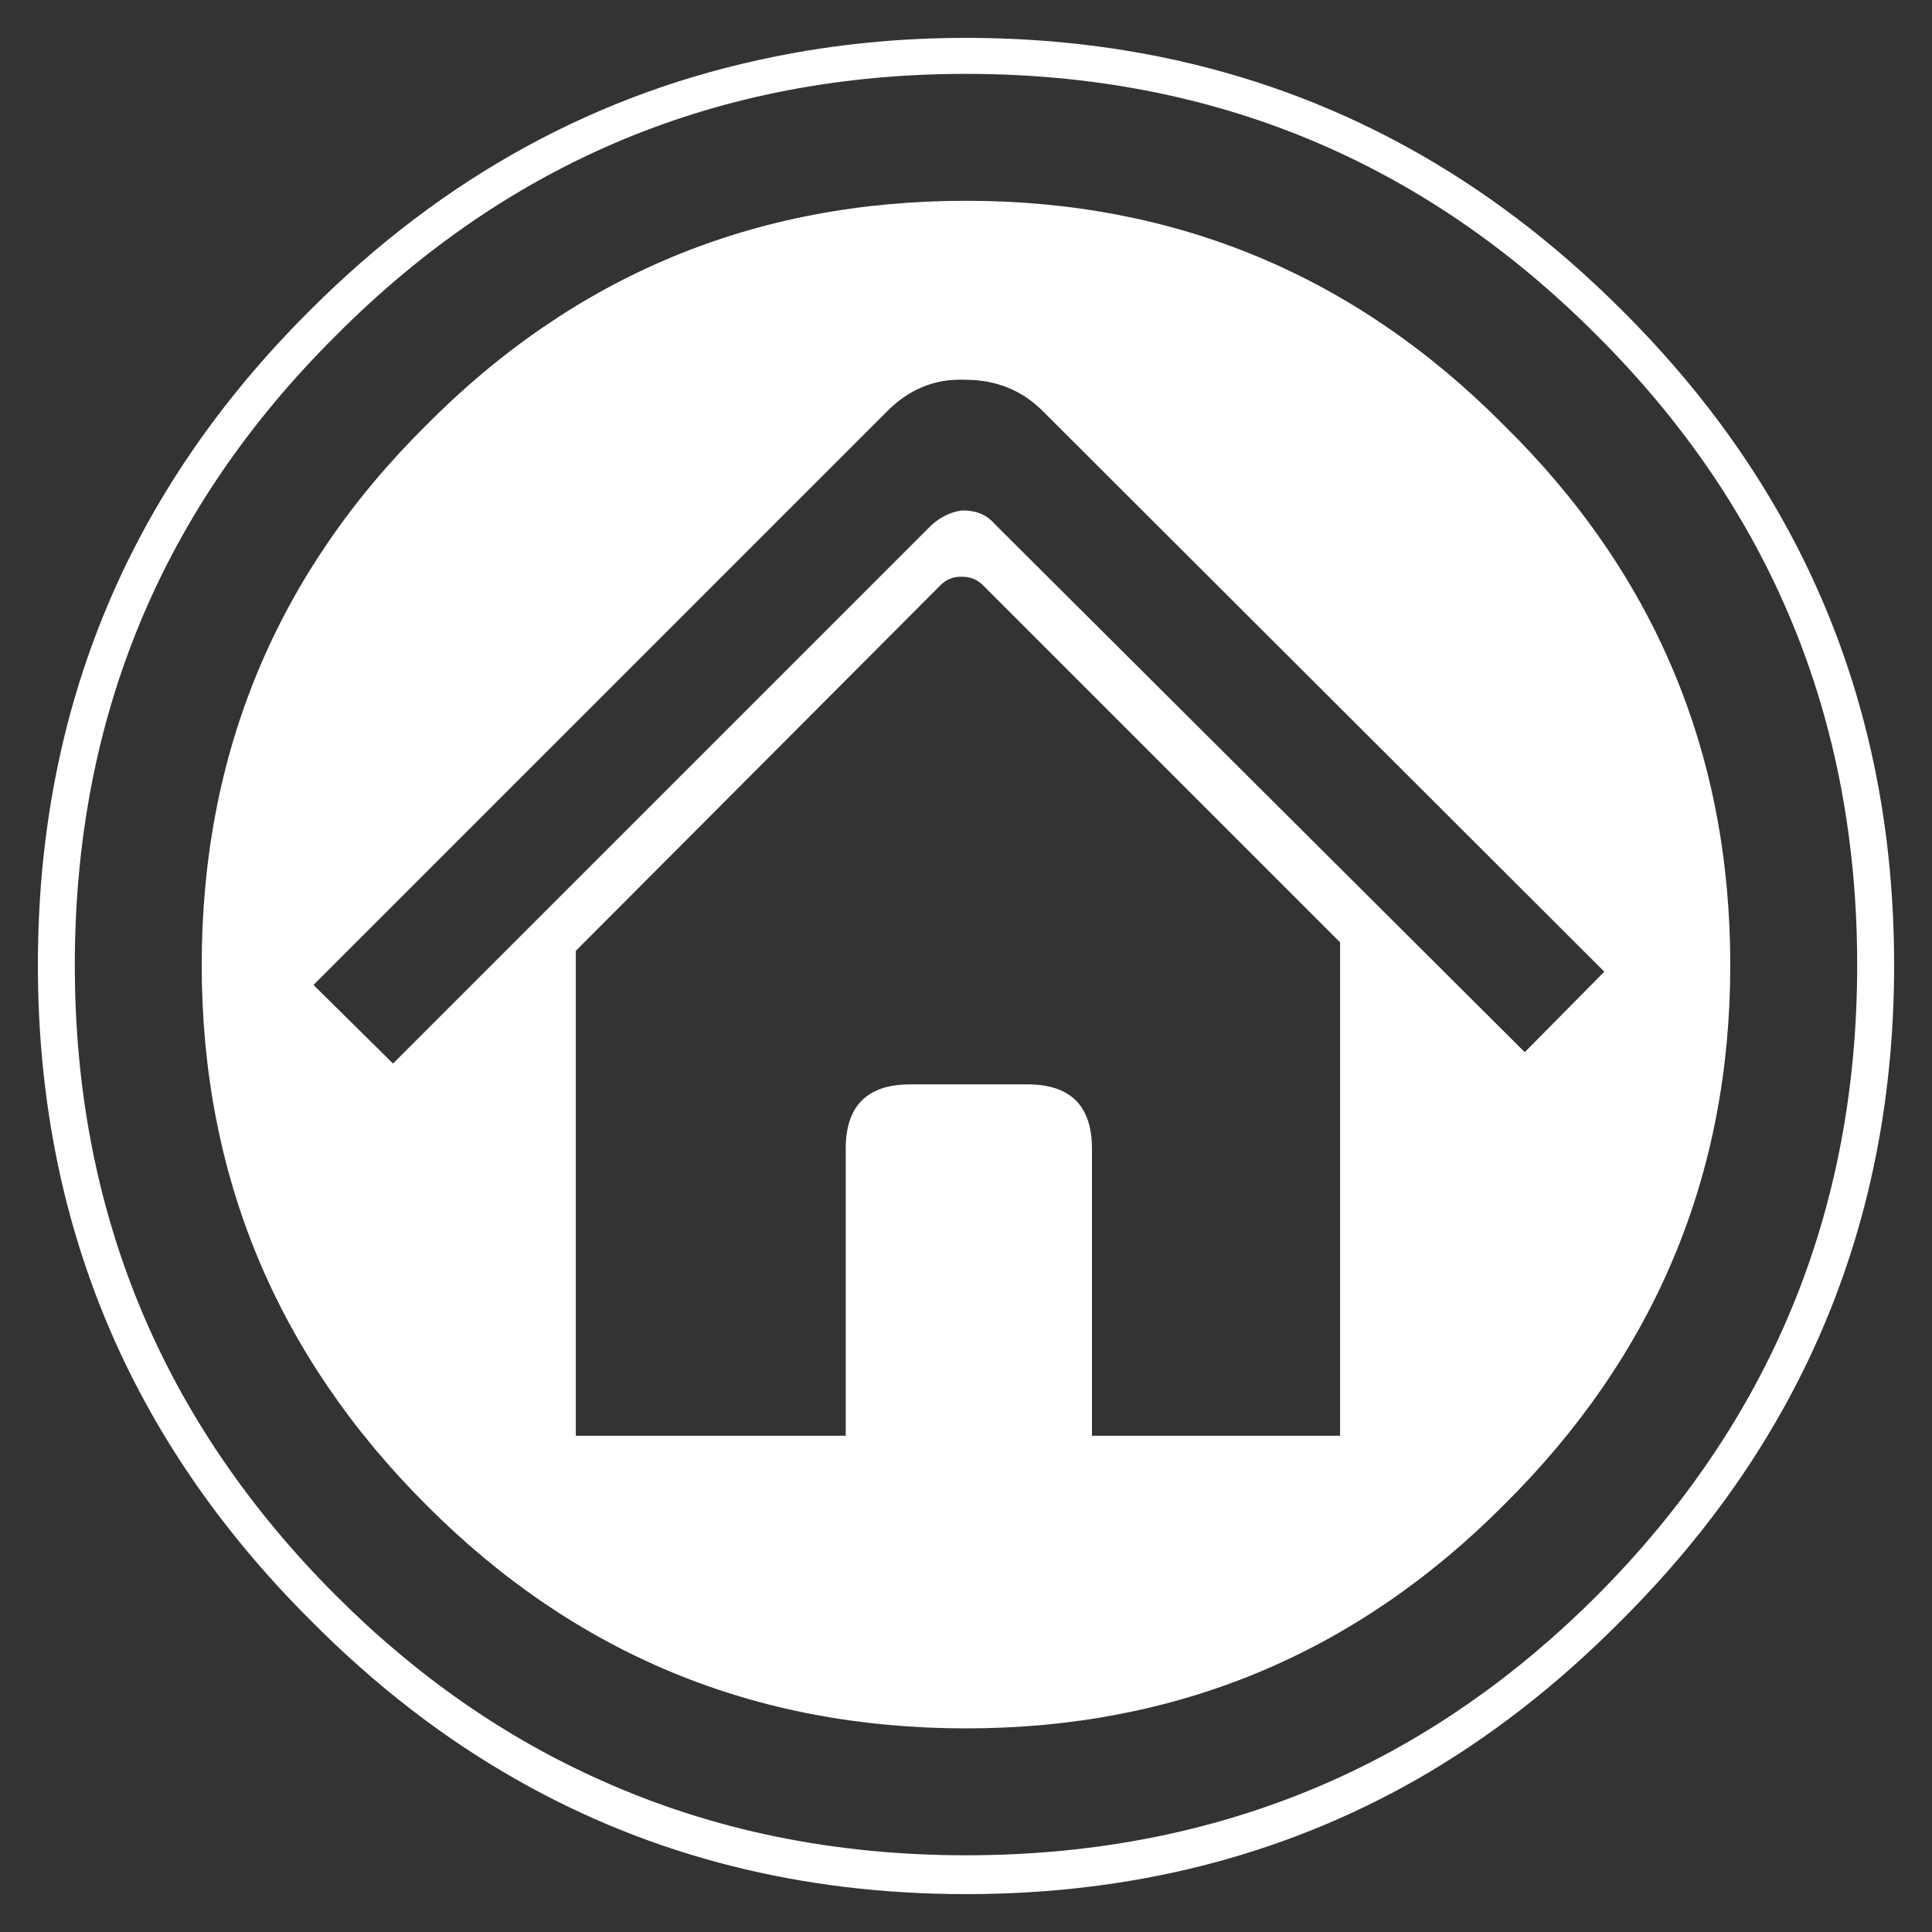
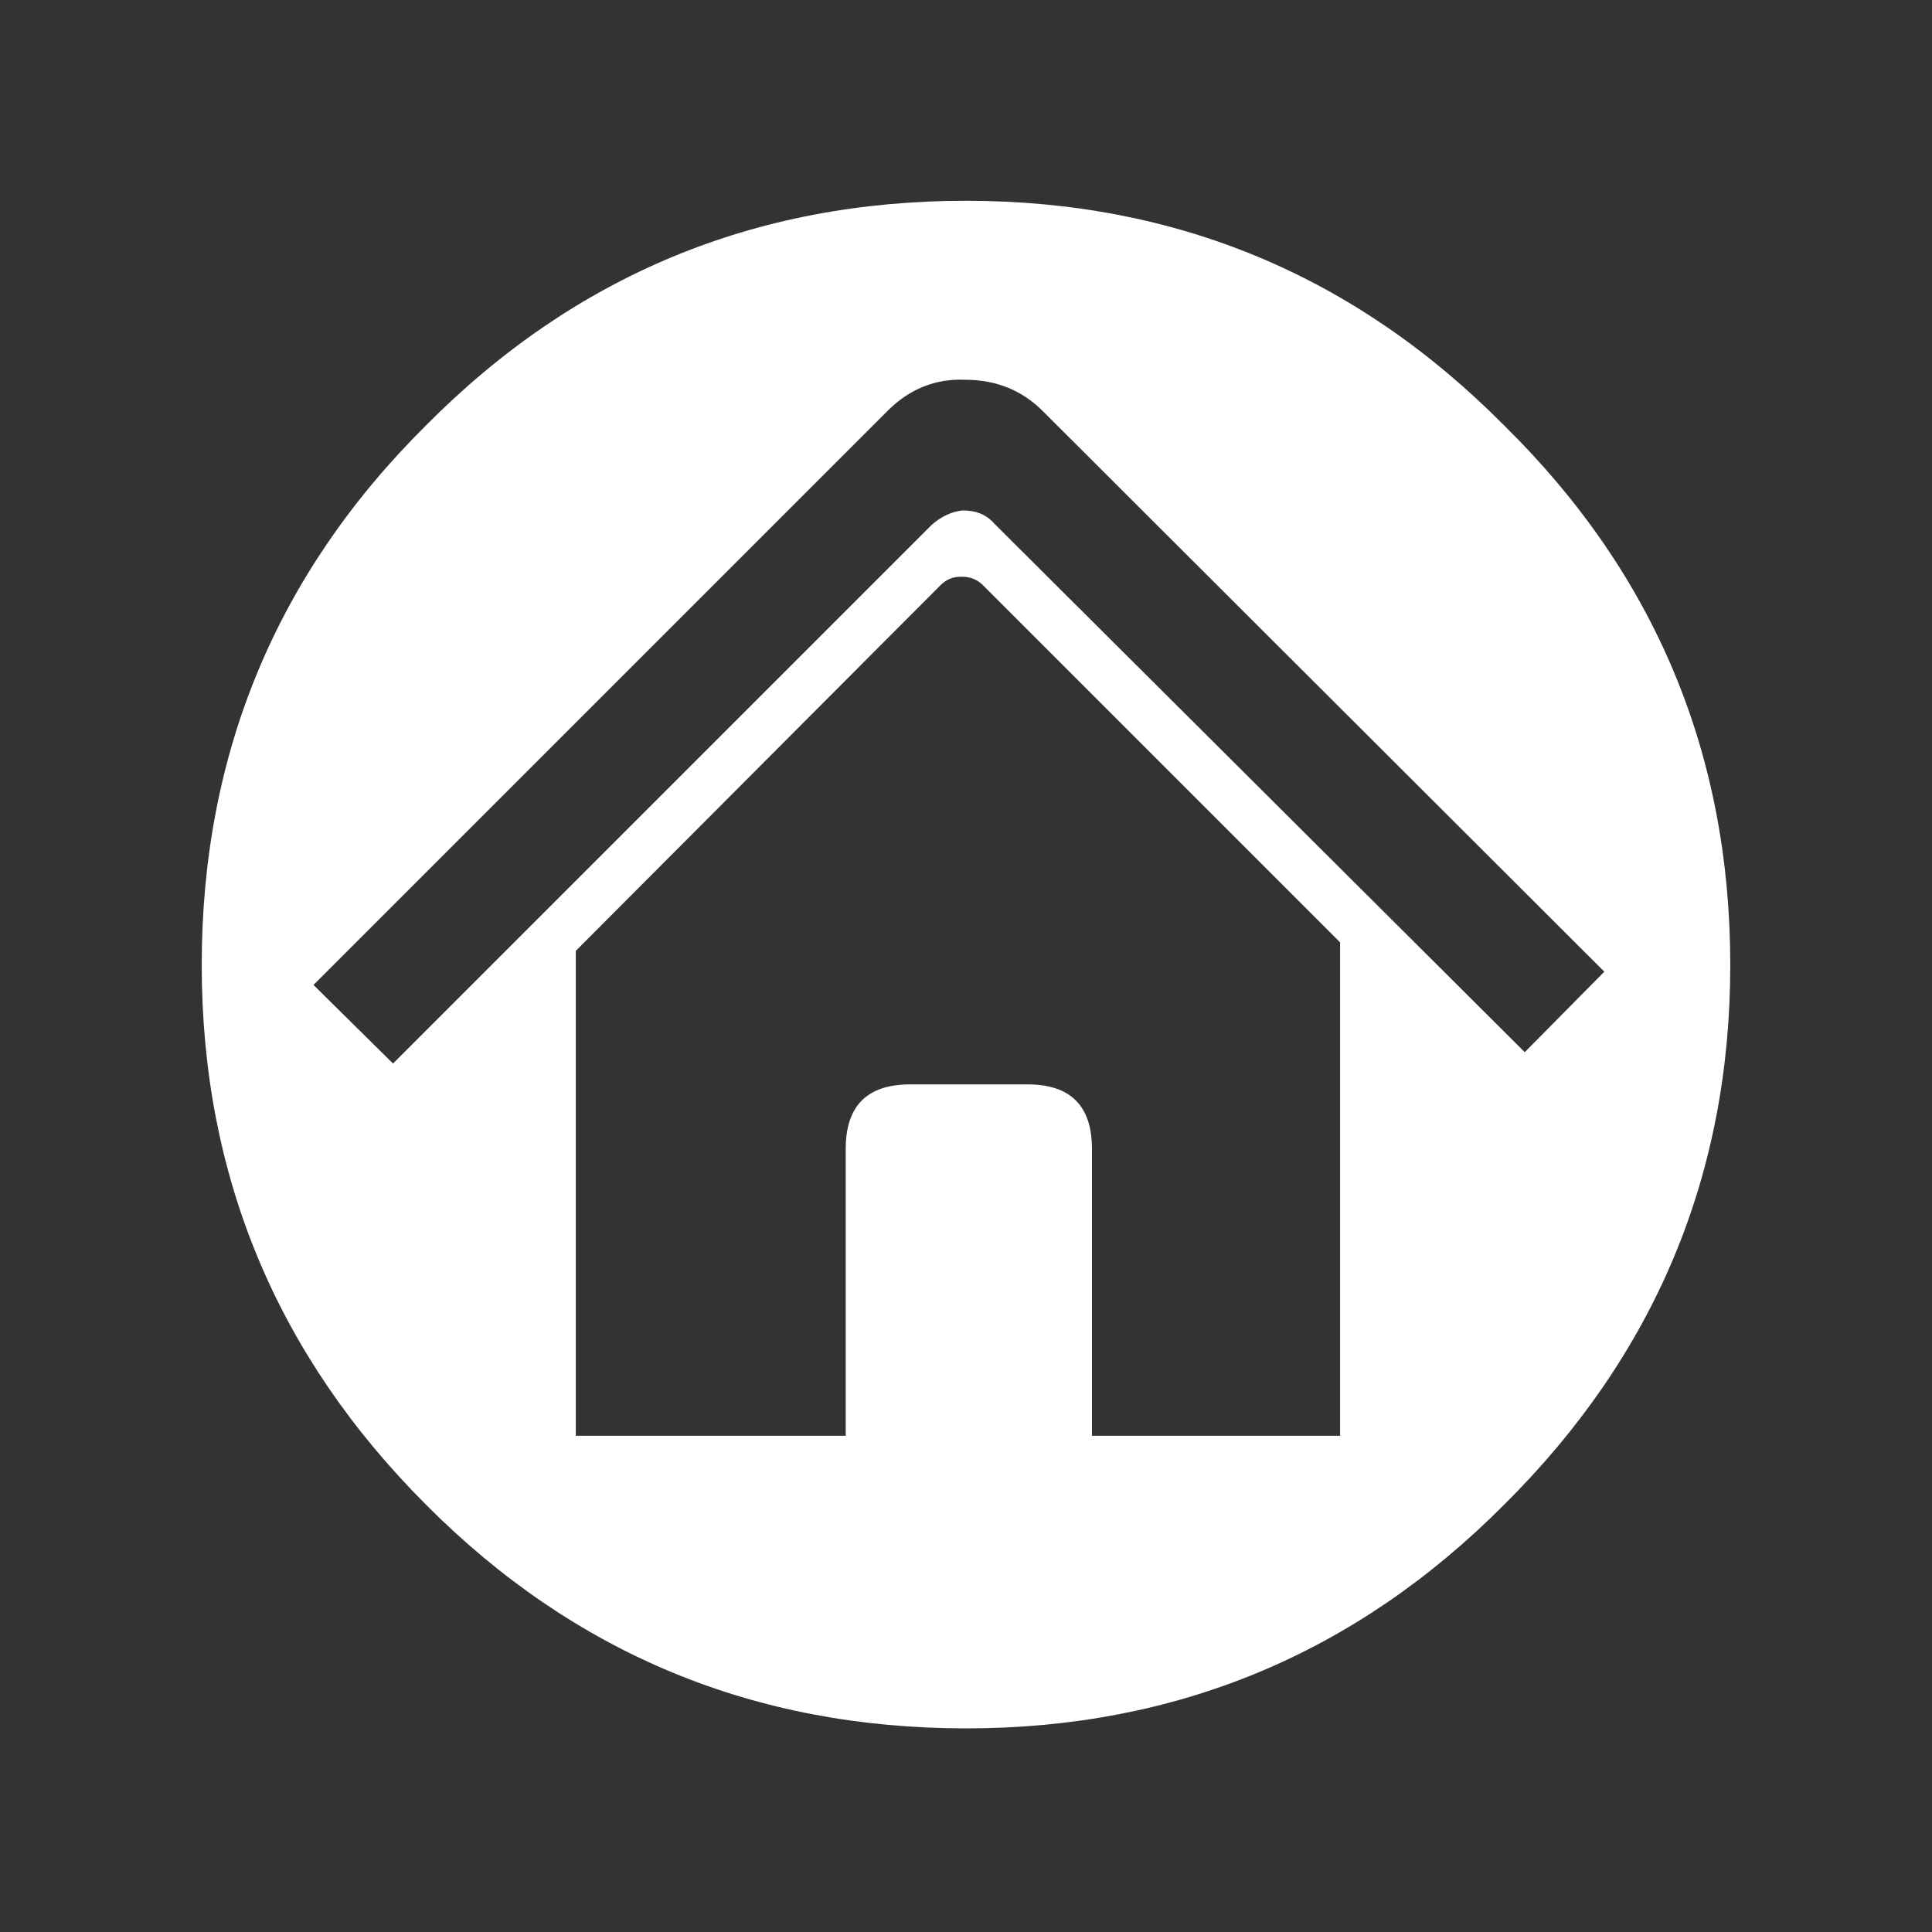
<svg xmlns="http://www.w3.org/2000/svg" xmlns:xlink="http://www.w3.org/1999/xlink" version="1.1" preserveAspectRatio="none" x="0px" y="0px" width="102px" height="102px" viewBox="0 0 102 102">
  <rect x="0" y="0" width="102" height="102" fill="#333333" stroke="none" />
  <defs>
    <g id="Layer1_0_FILL">
-       <path fill="#FFFFFF" stroke="none" d=" M 85.6 85.55 Q 100 71.2 100 50.95 100 30.65 85.6 16.35 75.05 5.8 61.25 3 56.3 2 51 2 45.75 2 40.85 3 26.95 5.8 16.4 16.35 2 30.65 2 50.95 2 71.2 16.4 85.55 21.5 90.7 27.35 94 37.95 100 51 100 64.1 100 74.7 94 80.5 90.7 85.6 85.55 M 98.05 50.95 Q 98.05 70.45 84.3 84.25 77.95 90.6 70.35 94 61.5 97.95 51 97.95 40.55 97.95 31.75 94 24.1 90.6 17.75 84.25 3.95 70.45 3.95 50.95 3.95 31.4 17.75 17.7 31.5 3.9 51 3.9 70.55 3.9 84.3 17.7 98.05 31.4 98.05 50.95 Z" />
-     </g>
+       </g>
    <g id="Layer0_0_FILL">
      <path fill="#FFFFFF" stroke="none" d=" M 79.4 22.45 Q 67.65 10.6 51 10.6 34.25 10.6 22.5 22.45 10.65 34.2 10.65 50.95 10.65 67.6 22.5 79.45 34.25 91.25 51 91.25 67.65 91.25 79.4 79.45 91.35 67.6 91.35 50.95 91.35 34.2 79.4 22.45 M 50.95 20.05 Q 53.4 20.05 55.05 21.7 L 84.7 51.3 80.5 55.55 52.5 27.65 Q 51.9 26.95 50.85 26.95 L 50.8 26.95 Q 49.95 27.05 49.2 27.7 L 20.75 56.15 16.55 52 46.85 21.7 Q 48.6 19.95 50.95 20.05 M 49.65 30.9 Q 50.1 30.45 50.7 30.45 L 50.8 30.45 Q 51.45 30.45 51.9 30.9 L 70.75 49.75 70.75 75.8 57.65 75.8 57.65 60.65 Q 57.65 57.25 54.25 57.25 L 48.05 57.25 Q 44.65 57.25 44.65 60.65 L 44.65 75.8 30.4 75.8 30.4 50.2 49.65 30.9 Z" />
    </g>
  </defs>
  <g transform="matrix( 1, 0, 0, 1, 0,0) ">
    <use xlink:href="#Layer1_0_FILL" />
  </g>
  <g transform="matrix( 1, 0, 0, 1, 0,0) ">
    <use xlink:href="#Layer0_0_FILL" />
  </g>
</svg>